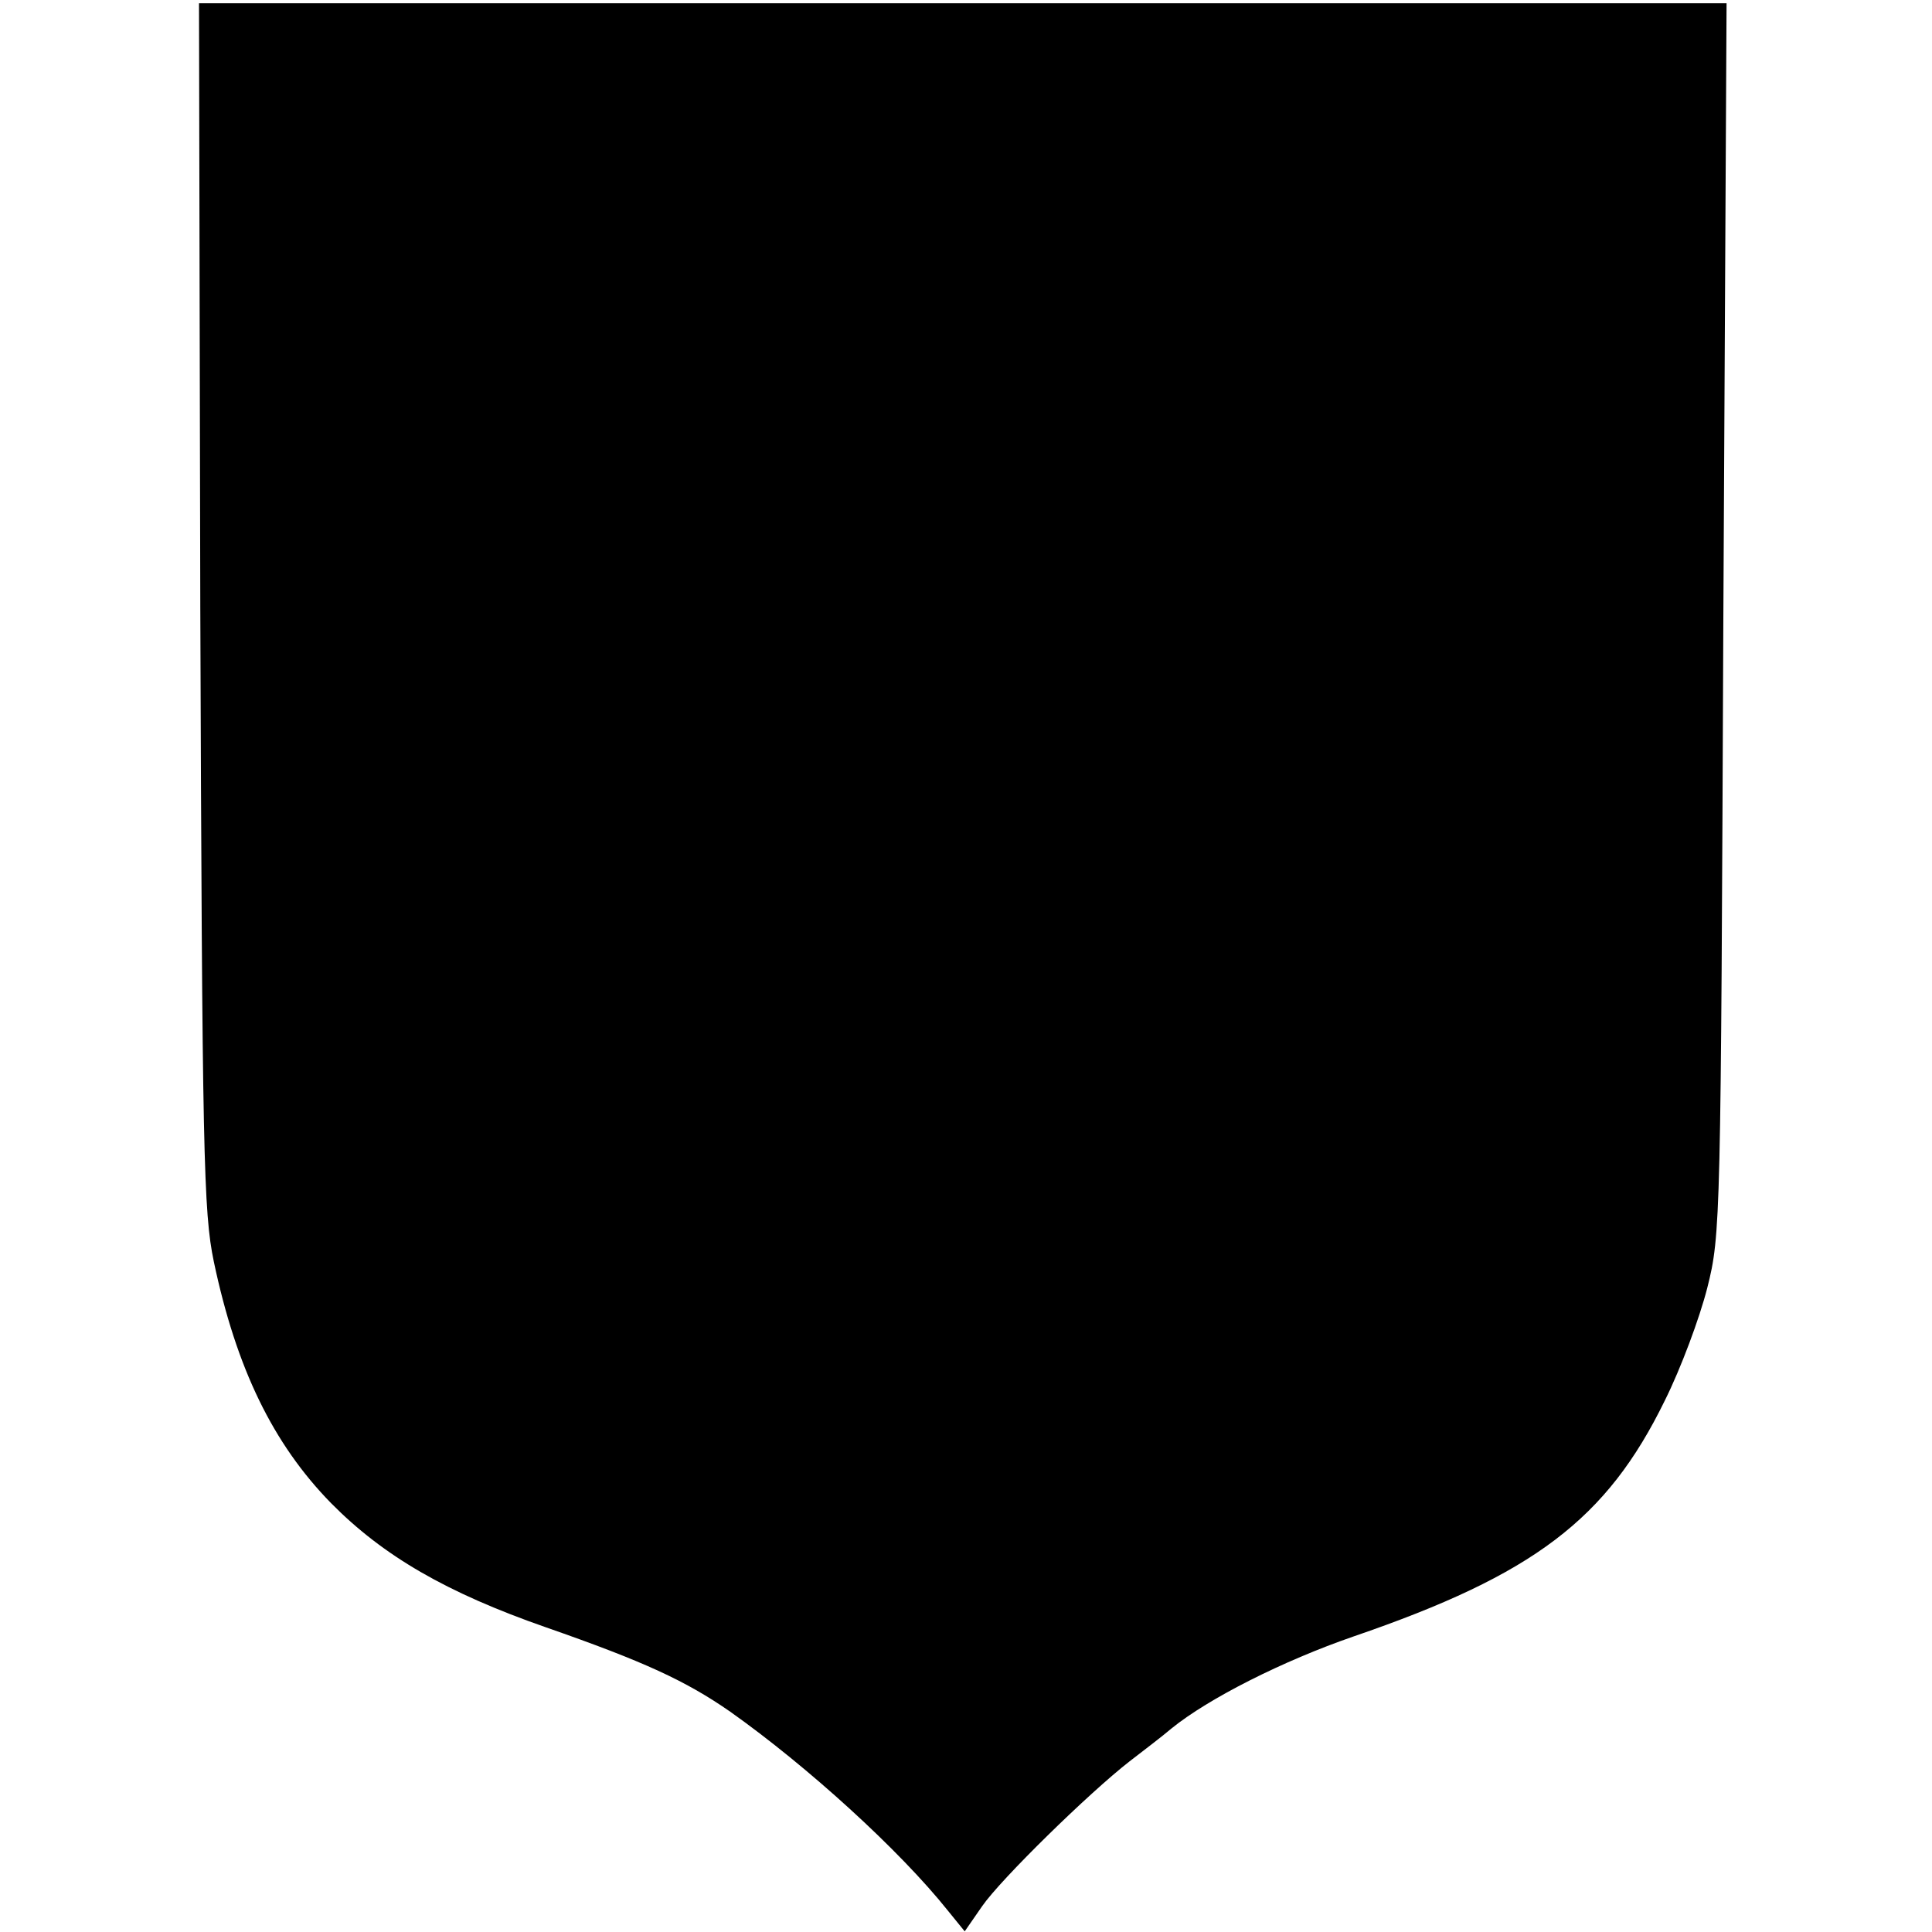
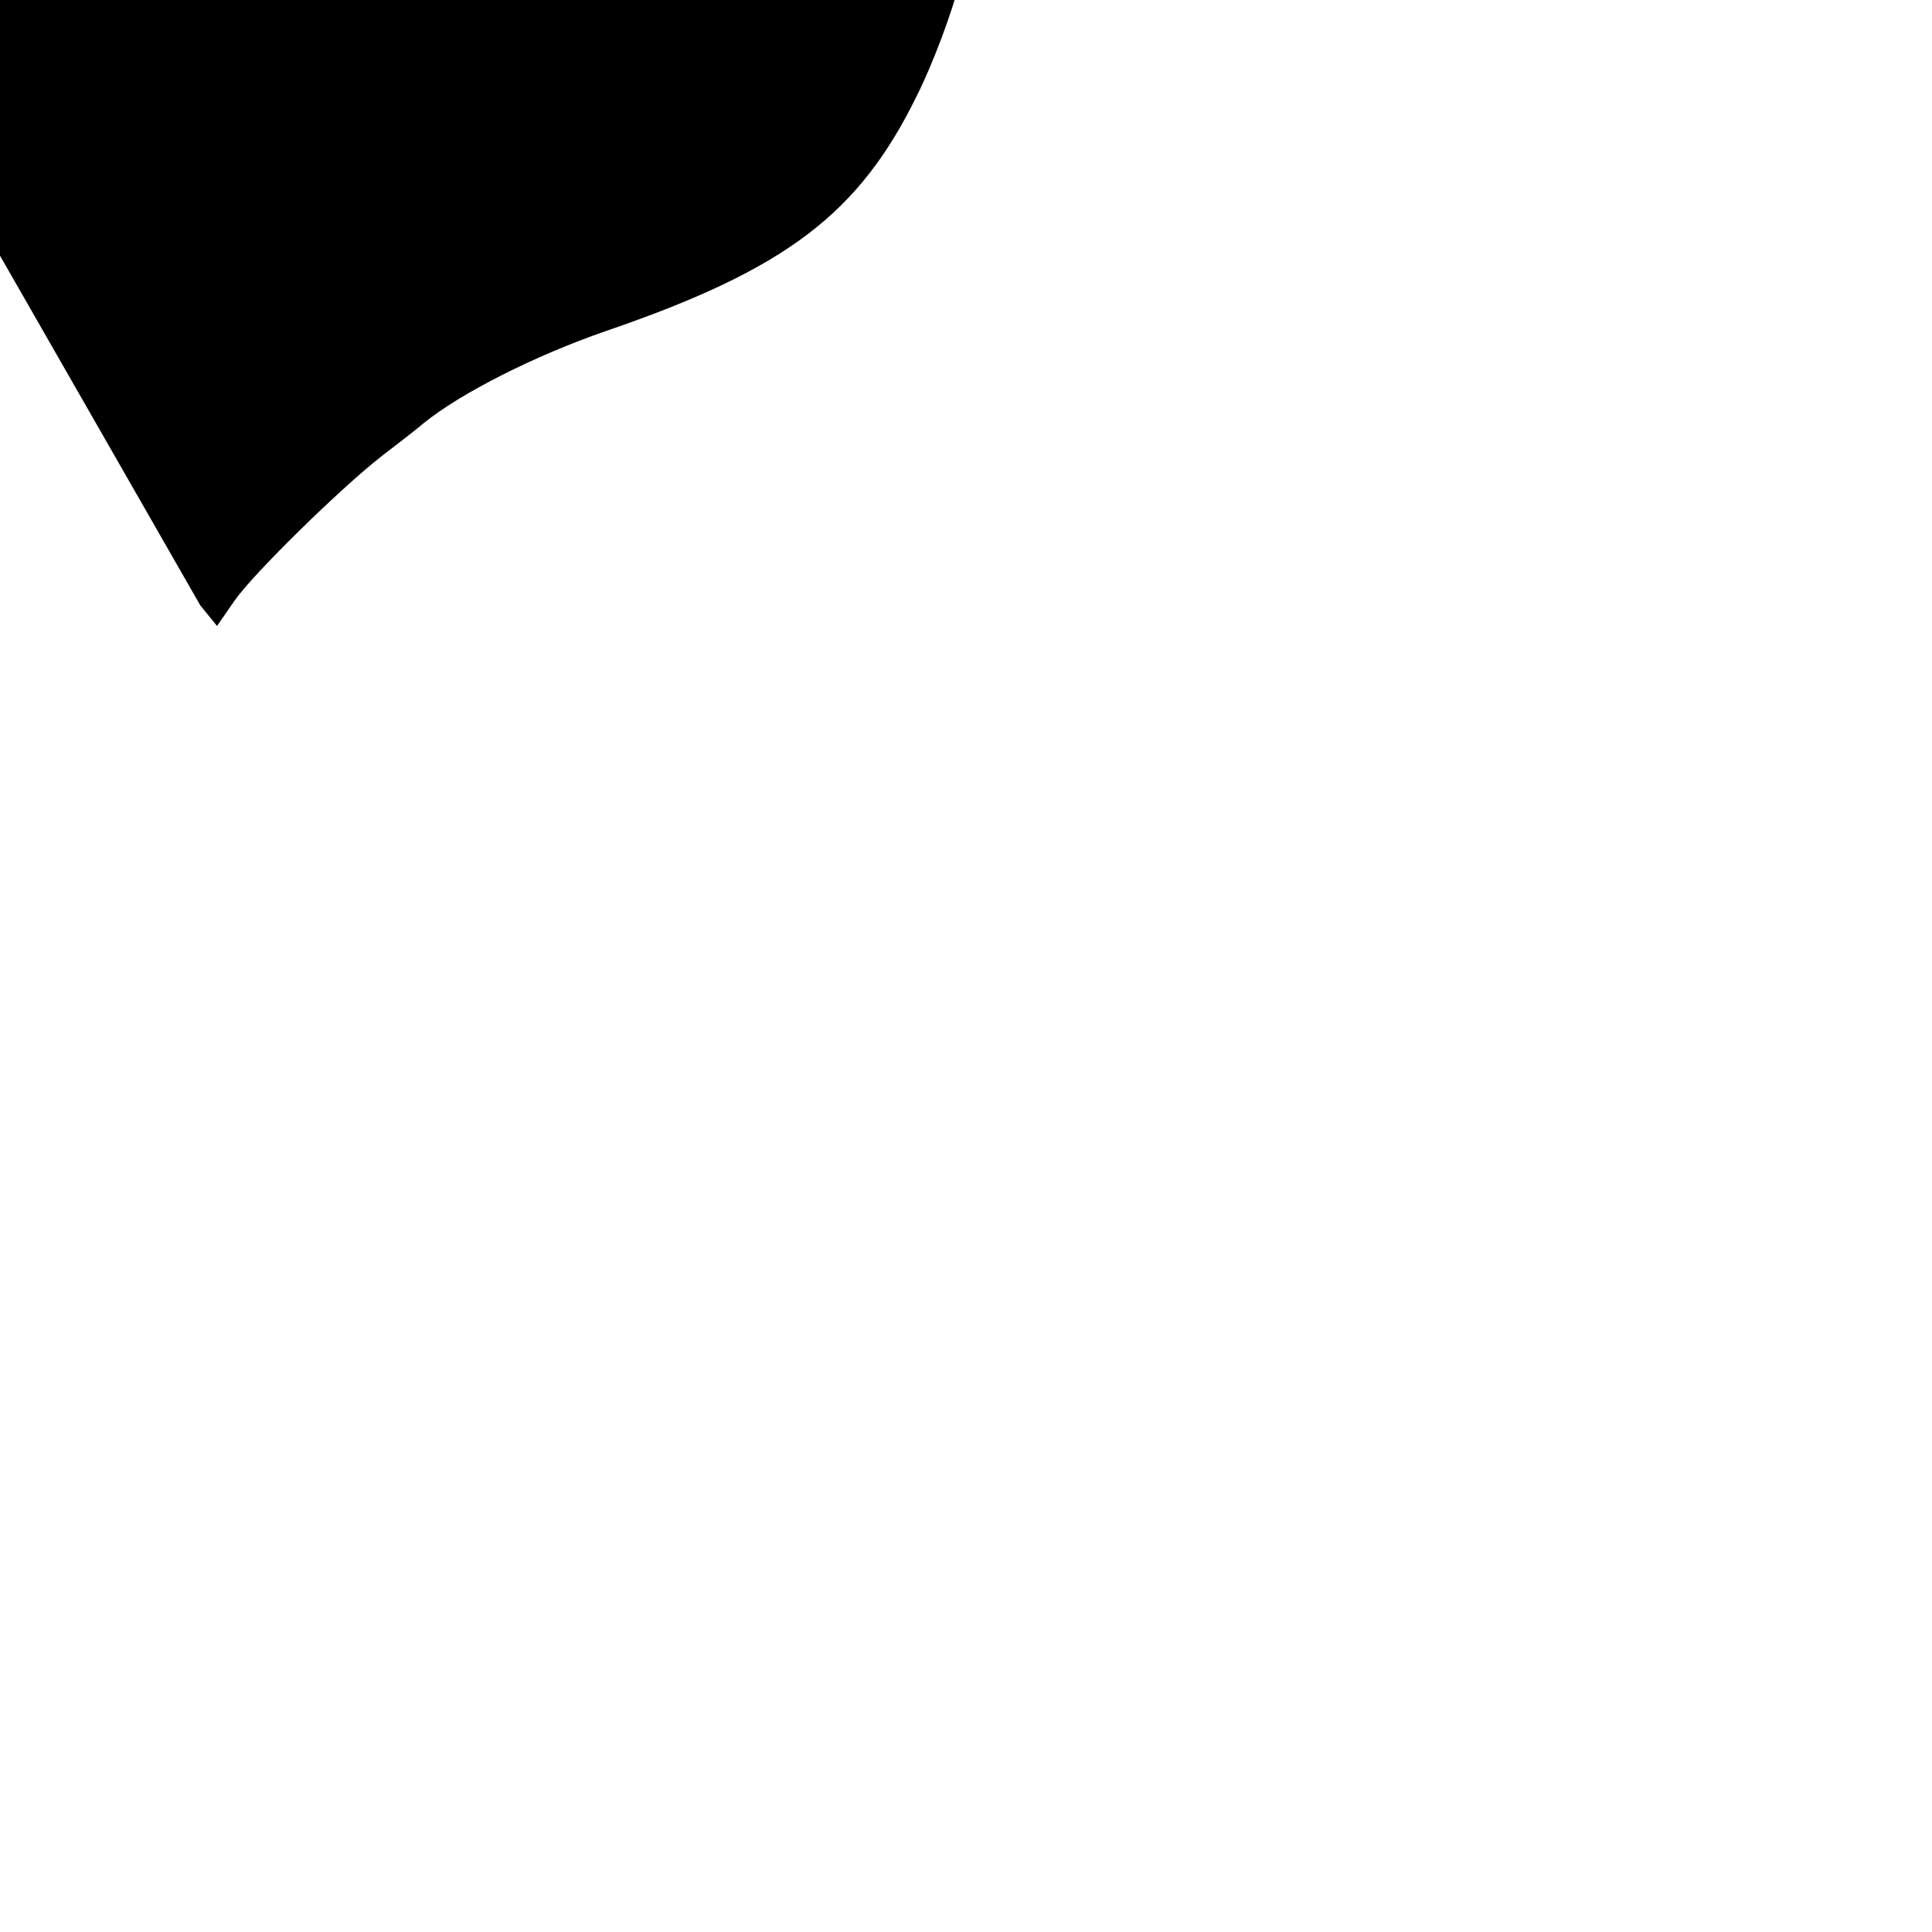
<svg xmlns="http://www.w3.org/2000/svg" version="1.0" width="300pt" height="300pt" viewBox="0 0 300 300" preserveAspectRatio="xMidYMid meet">
  <g transform="translate(0,300) scale(0.1,-0.1)" fill="#000000" stroke="none">
-     <path d="M311 2060 c3 -855 5 -942 21 -1019 35 -166 92 -283 182 -375 81 -82 179 -139 334 -193 152 -53 217 -83 286 -131 120 -85 263 -215 338 -309 l26 -32 27 39 c29 42 166 176 229 225 22 17 51 39 65 51 58 47 173 105 283 143 280 96 393 182 483 366 25 50 54 128 66 175 21 83 21 104 25 1040 l5 955 -1186 0 -1186 0 2 -935z" />
+     <path d="M311 2060 l26 -32 27 39 c29 42 166 176 229 225 22 17 51 39 65 51 58 47 173 105 283 143 280 96 393 182 483 366 25 50 54 128 66 175 21 83 21 104 25 1040 l5 955 -1186 0 -1186 0 2 -935z" />
  </g>
</svg>